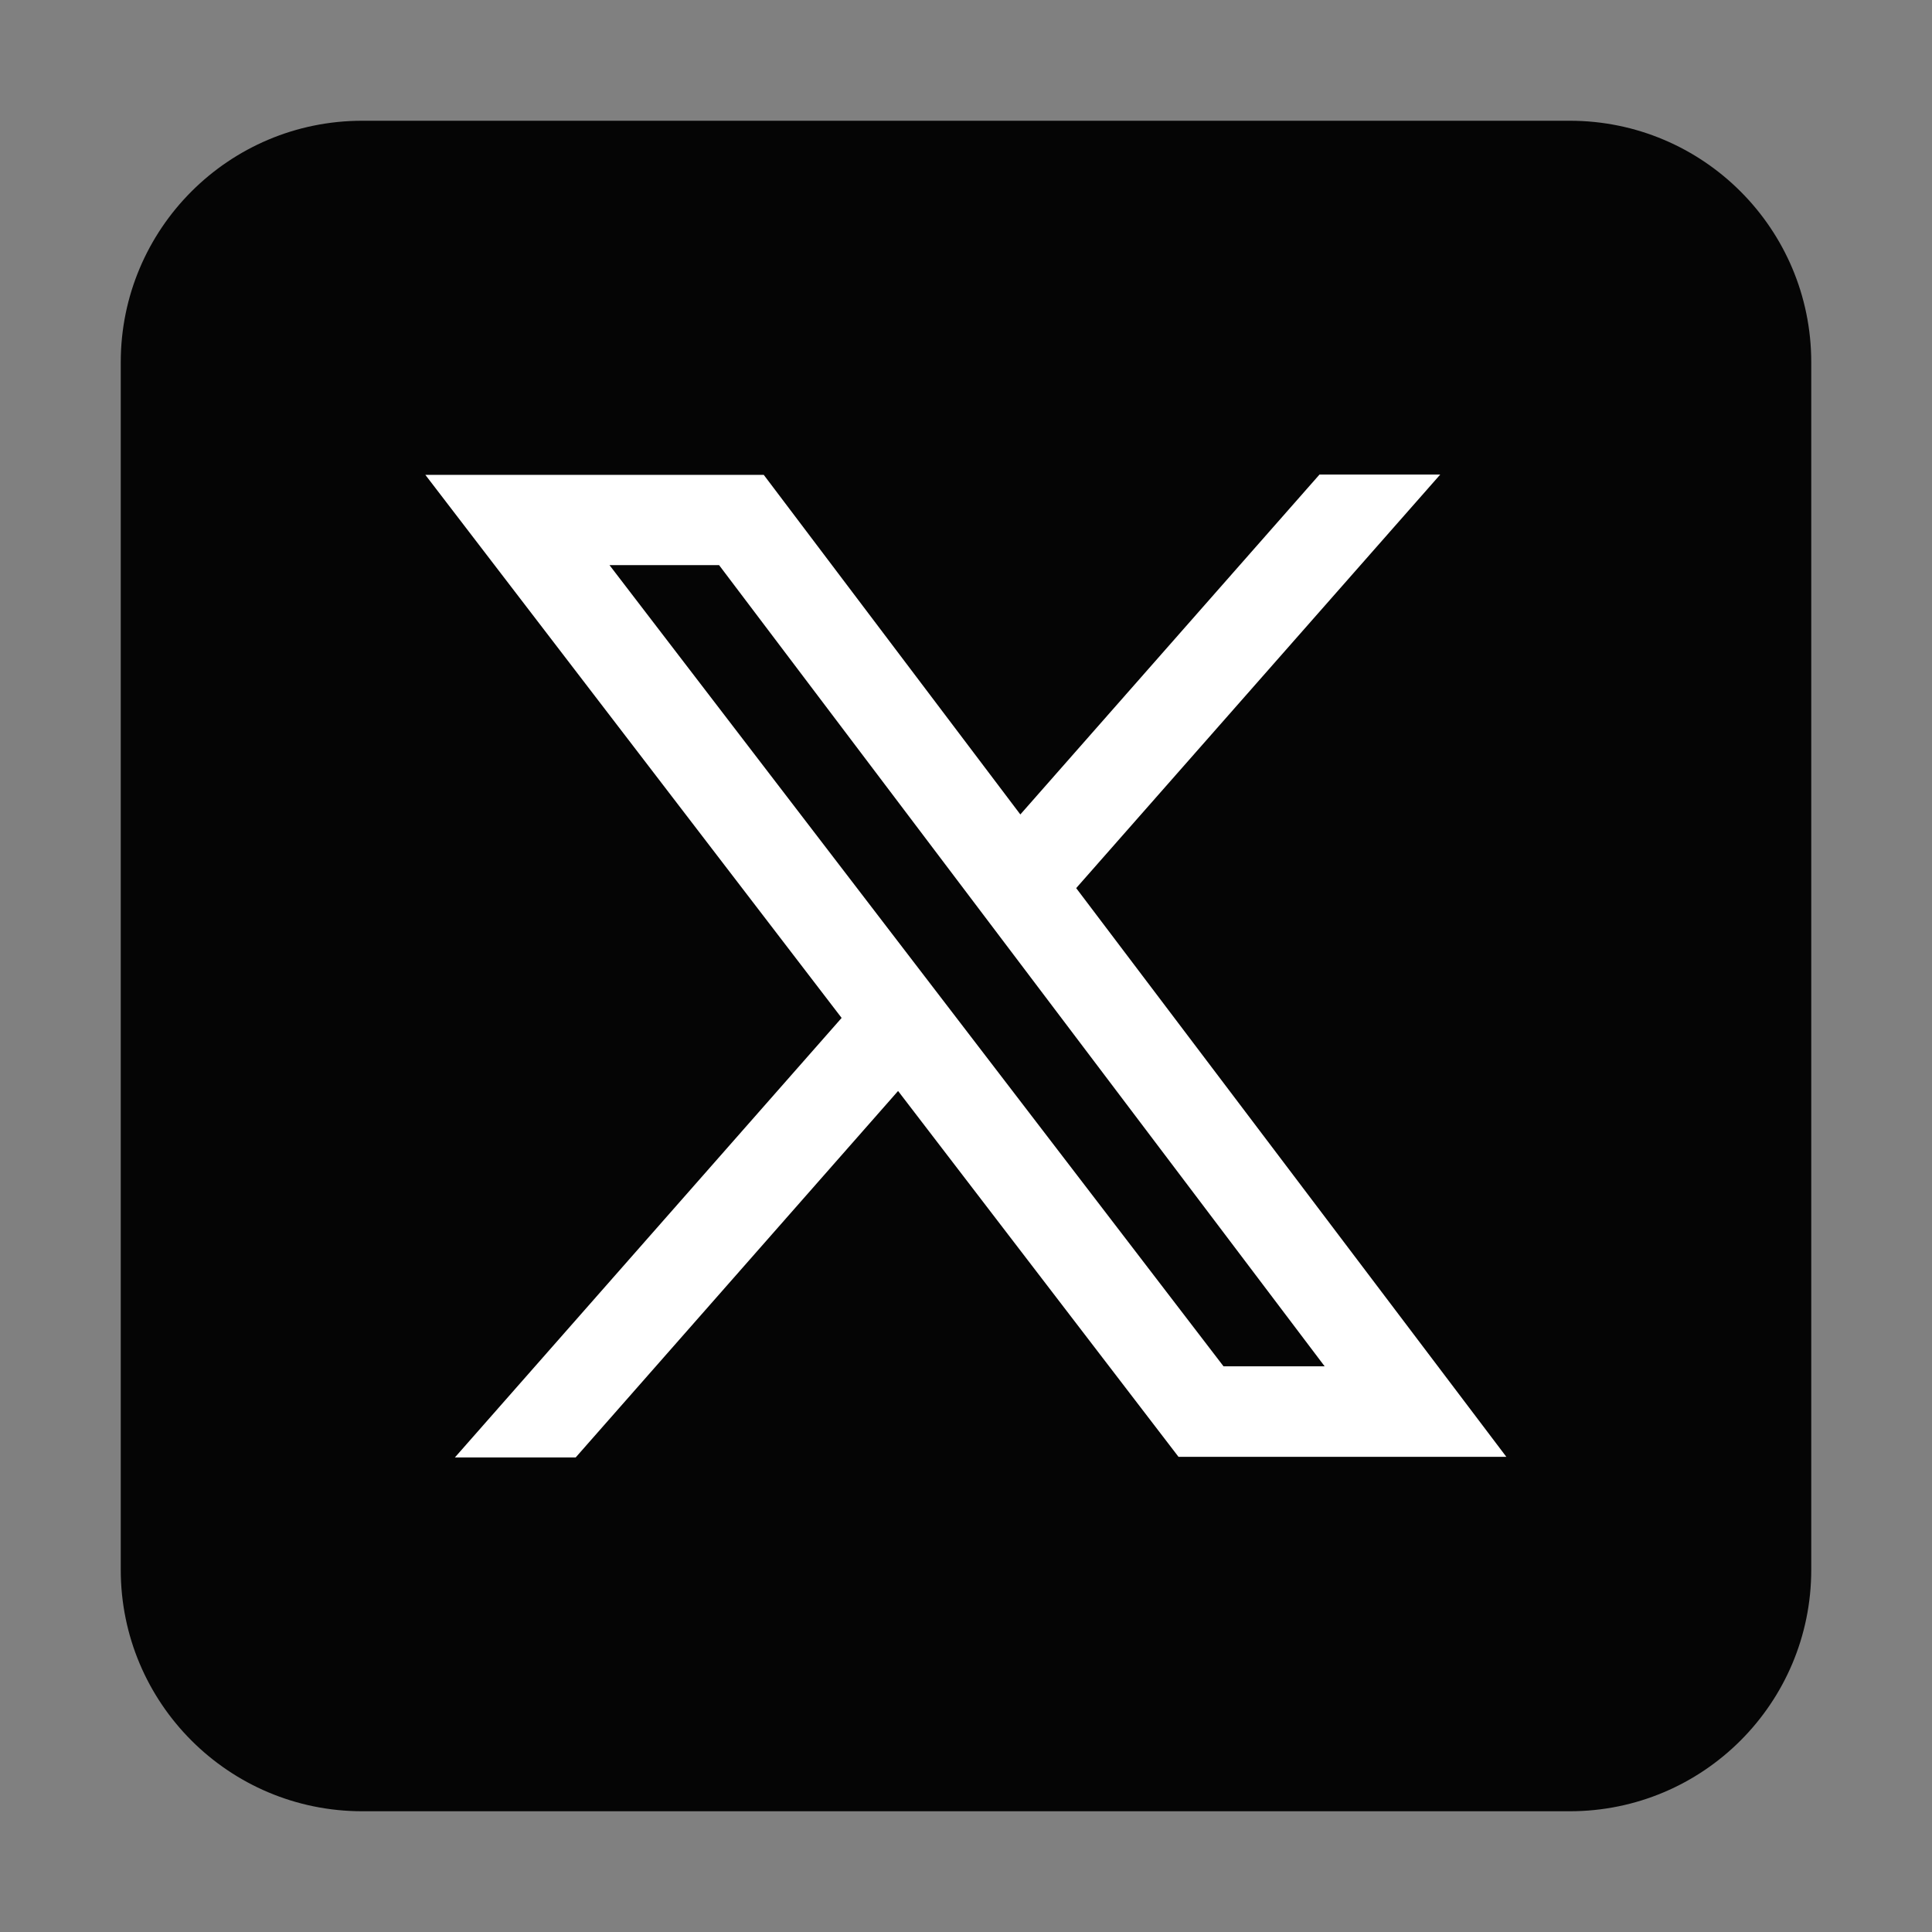
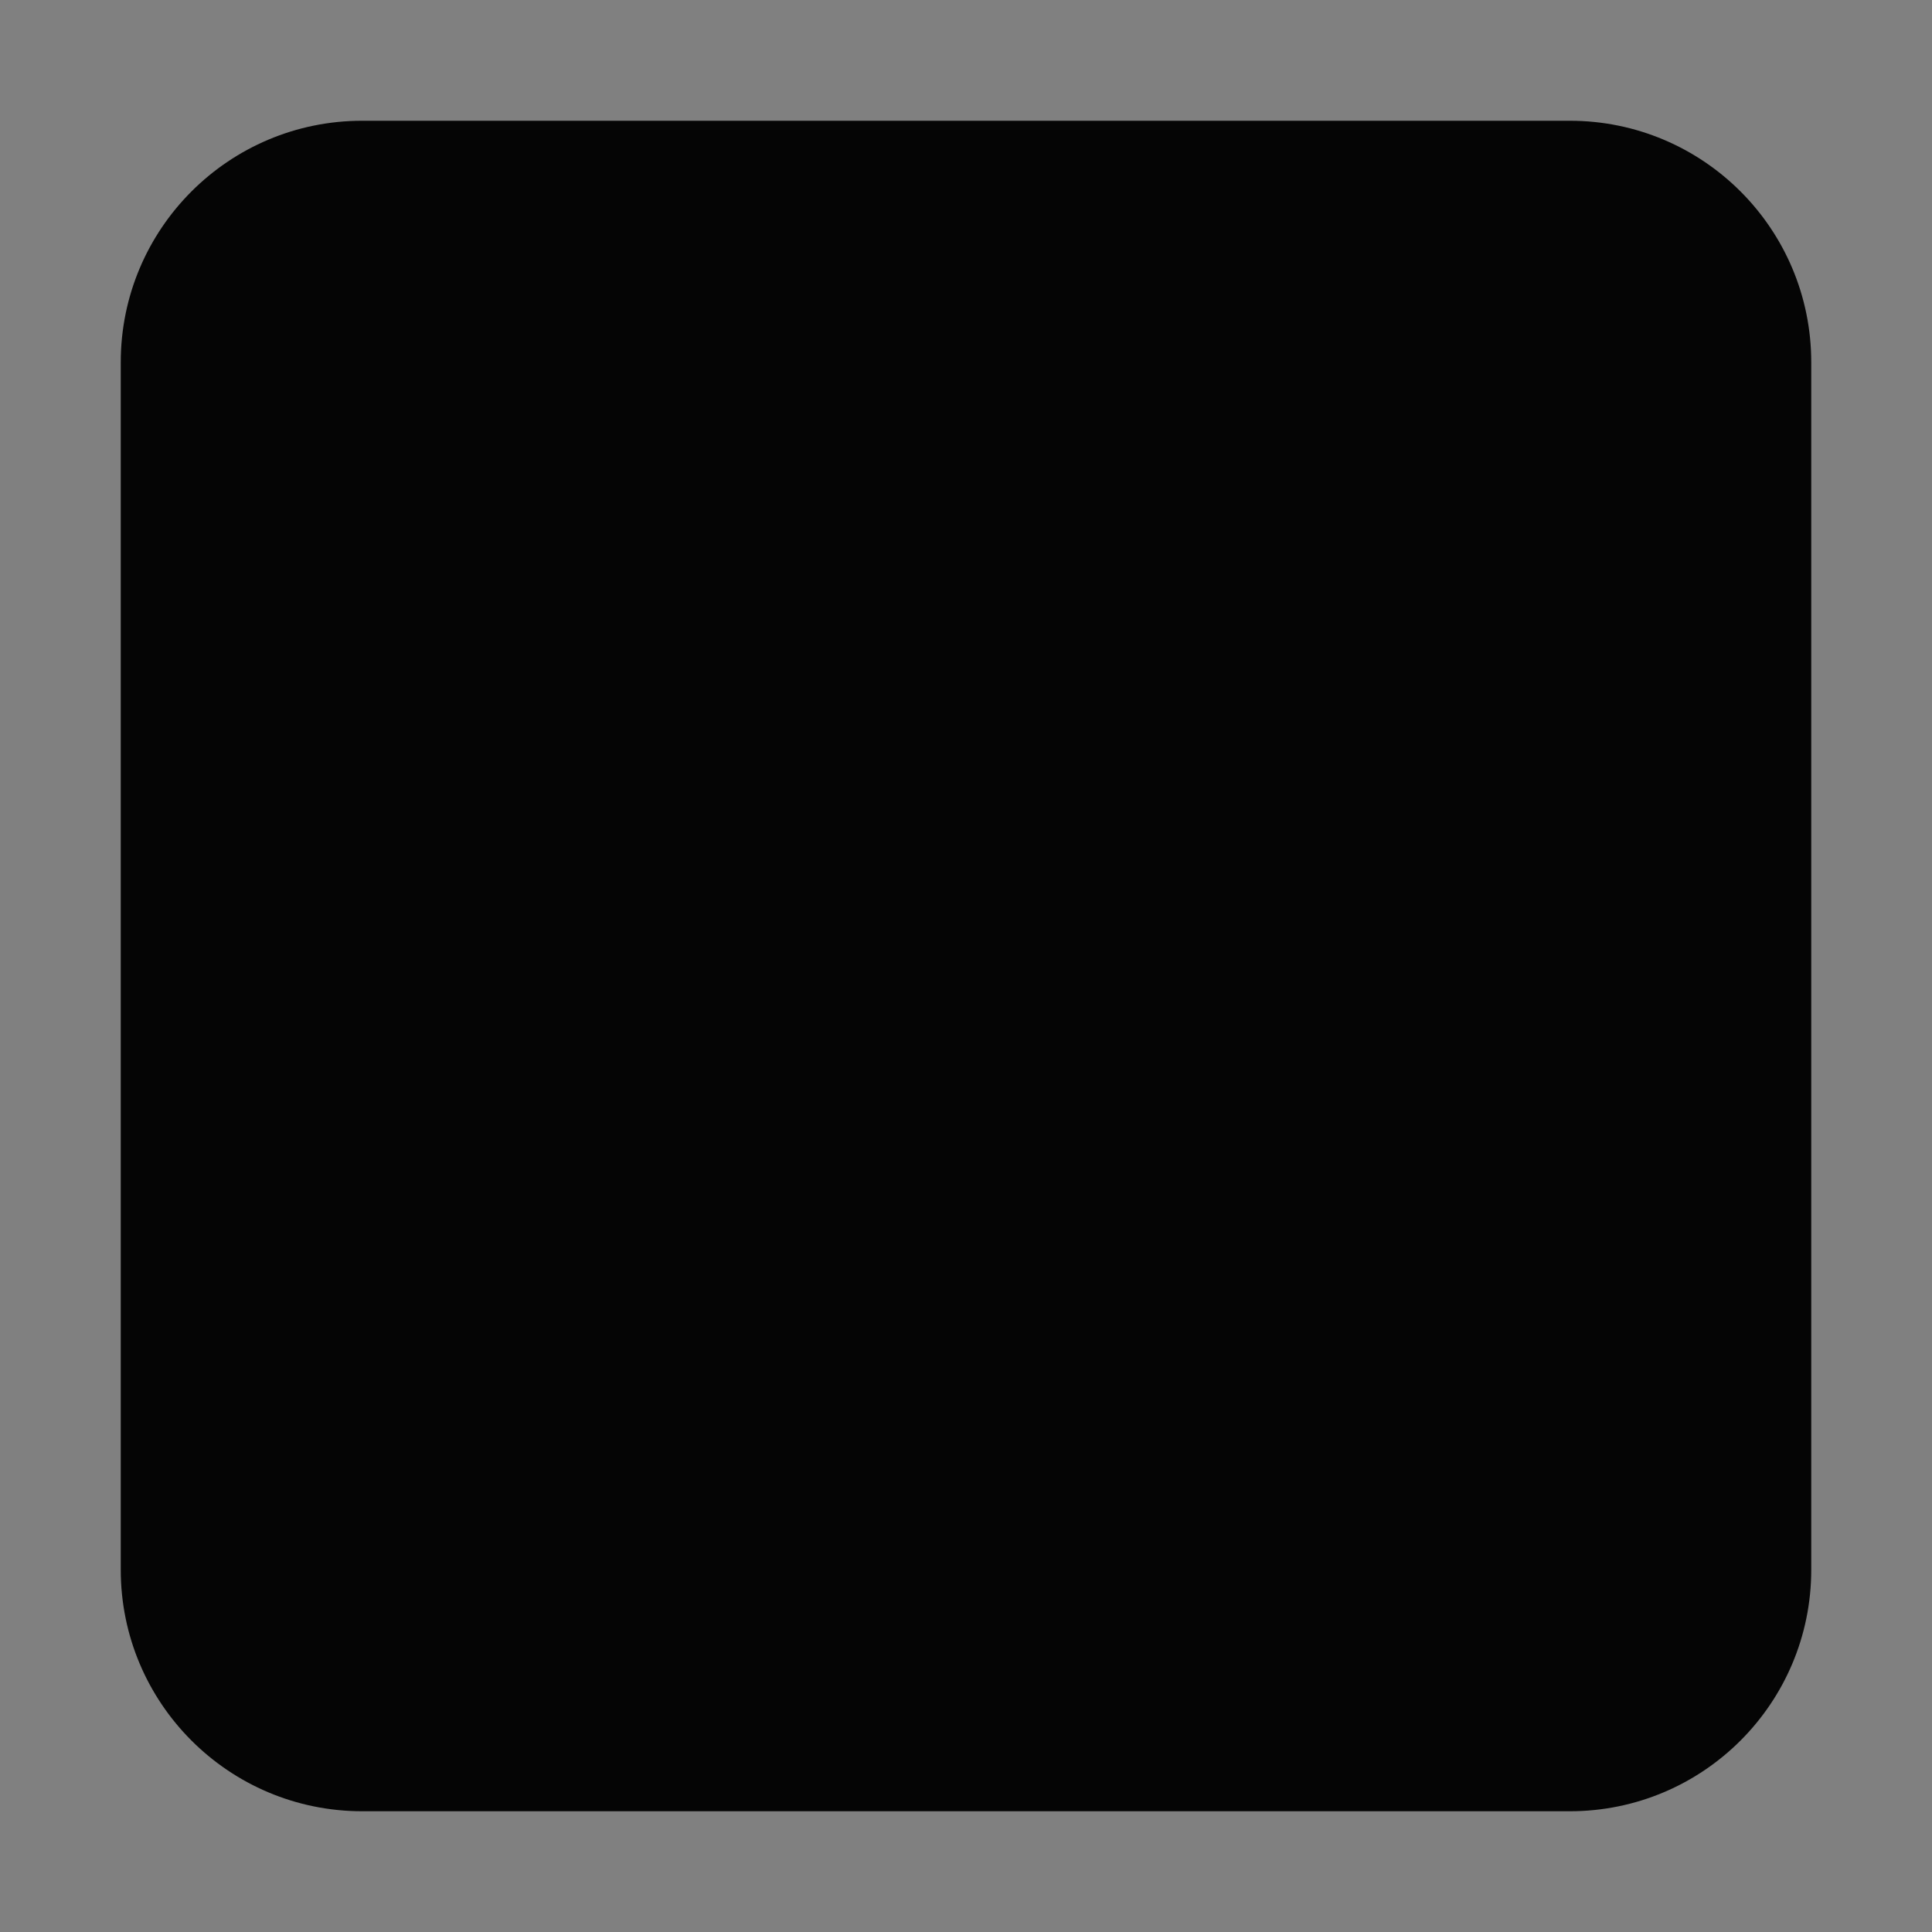
<svg xmlns="http://www.w3.org/2000/svg" data-name="3" viewBox="0 0 64 64" id="twitter">
  <rect x="0" y="0" width="64" height="64" fill="#808080" stroke="none" />
  <path fill="#050505" fill-rule="evenodd" d="m60,12c0-4.42-3.58-8-8-8H12C7.58,4,4,7.58,4,12v40c0,4.42,3.58,8,8,8h40c4.42,0,8-3.58,8-8V12h0Z" />
-   <path fill="#fff" d="m15.07,48.28h4l10.68-12.14,9.29,12.12h10.86l-14.25-18.84,12.06-13.7h-4l-9.91,11.26-8.5-11.25h-11.21l13.79,17.99-12.82,14.57Zm5.11-29.56h3.64l20.06,26.54h-3.35l-20.34-26.54Z" />
</svg>